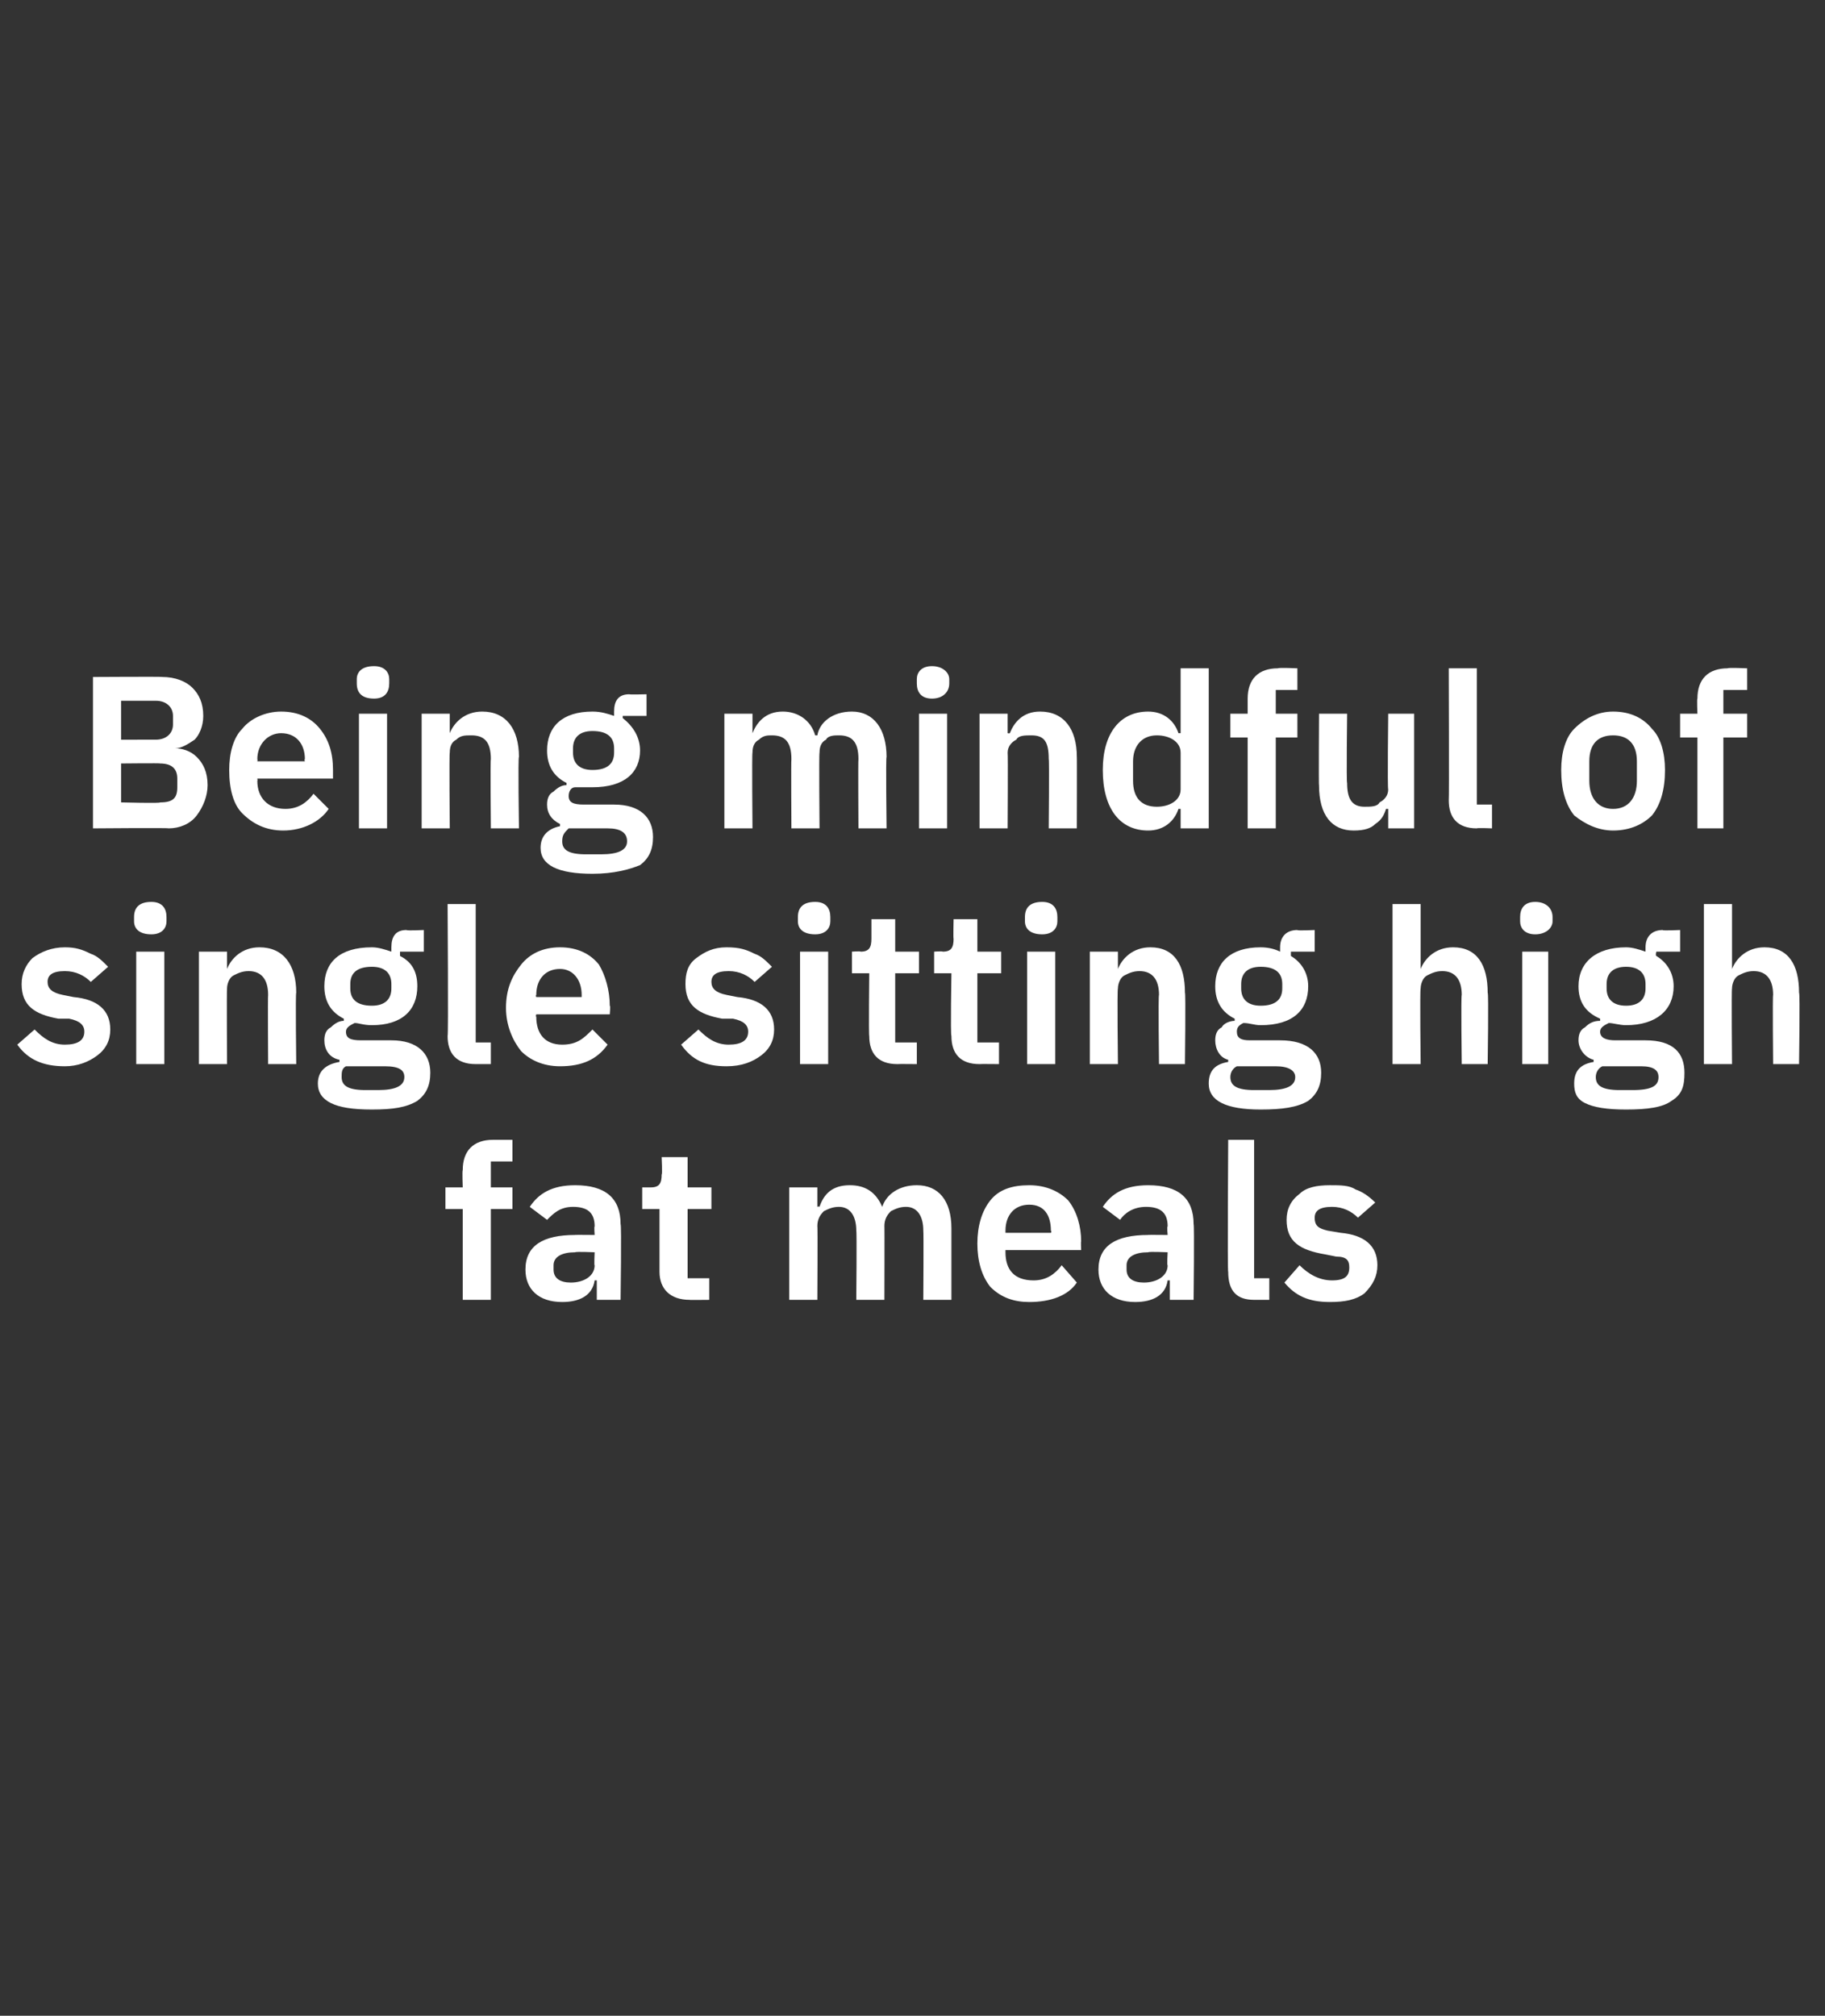
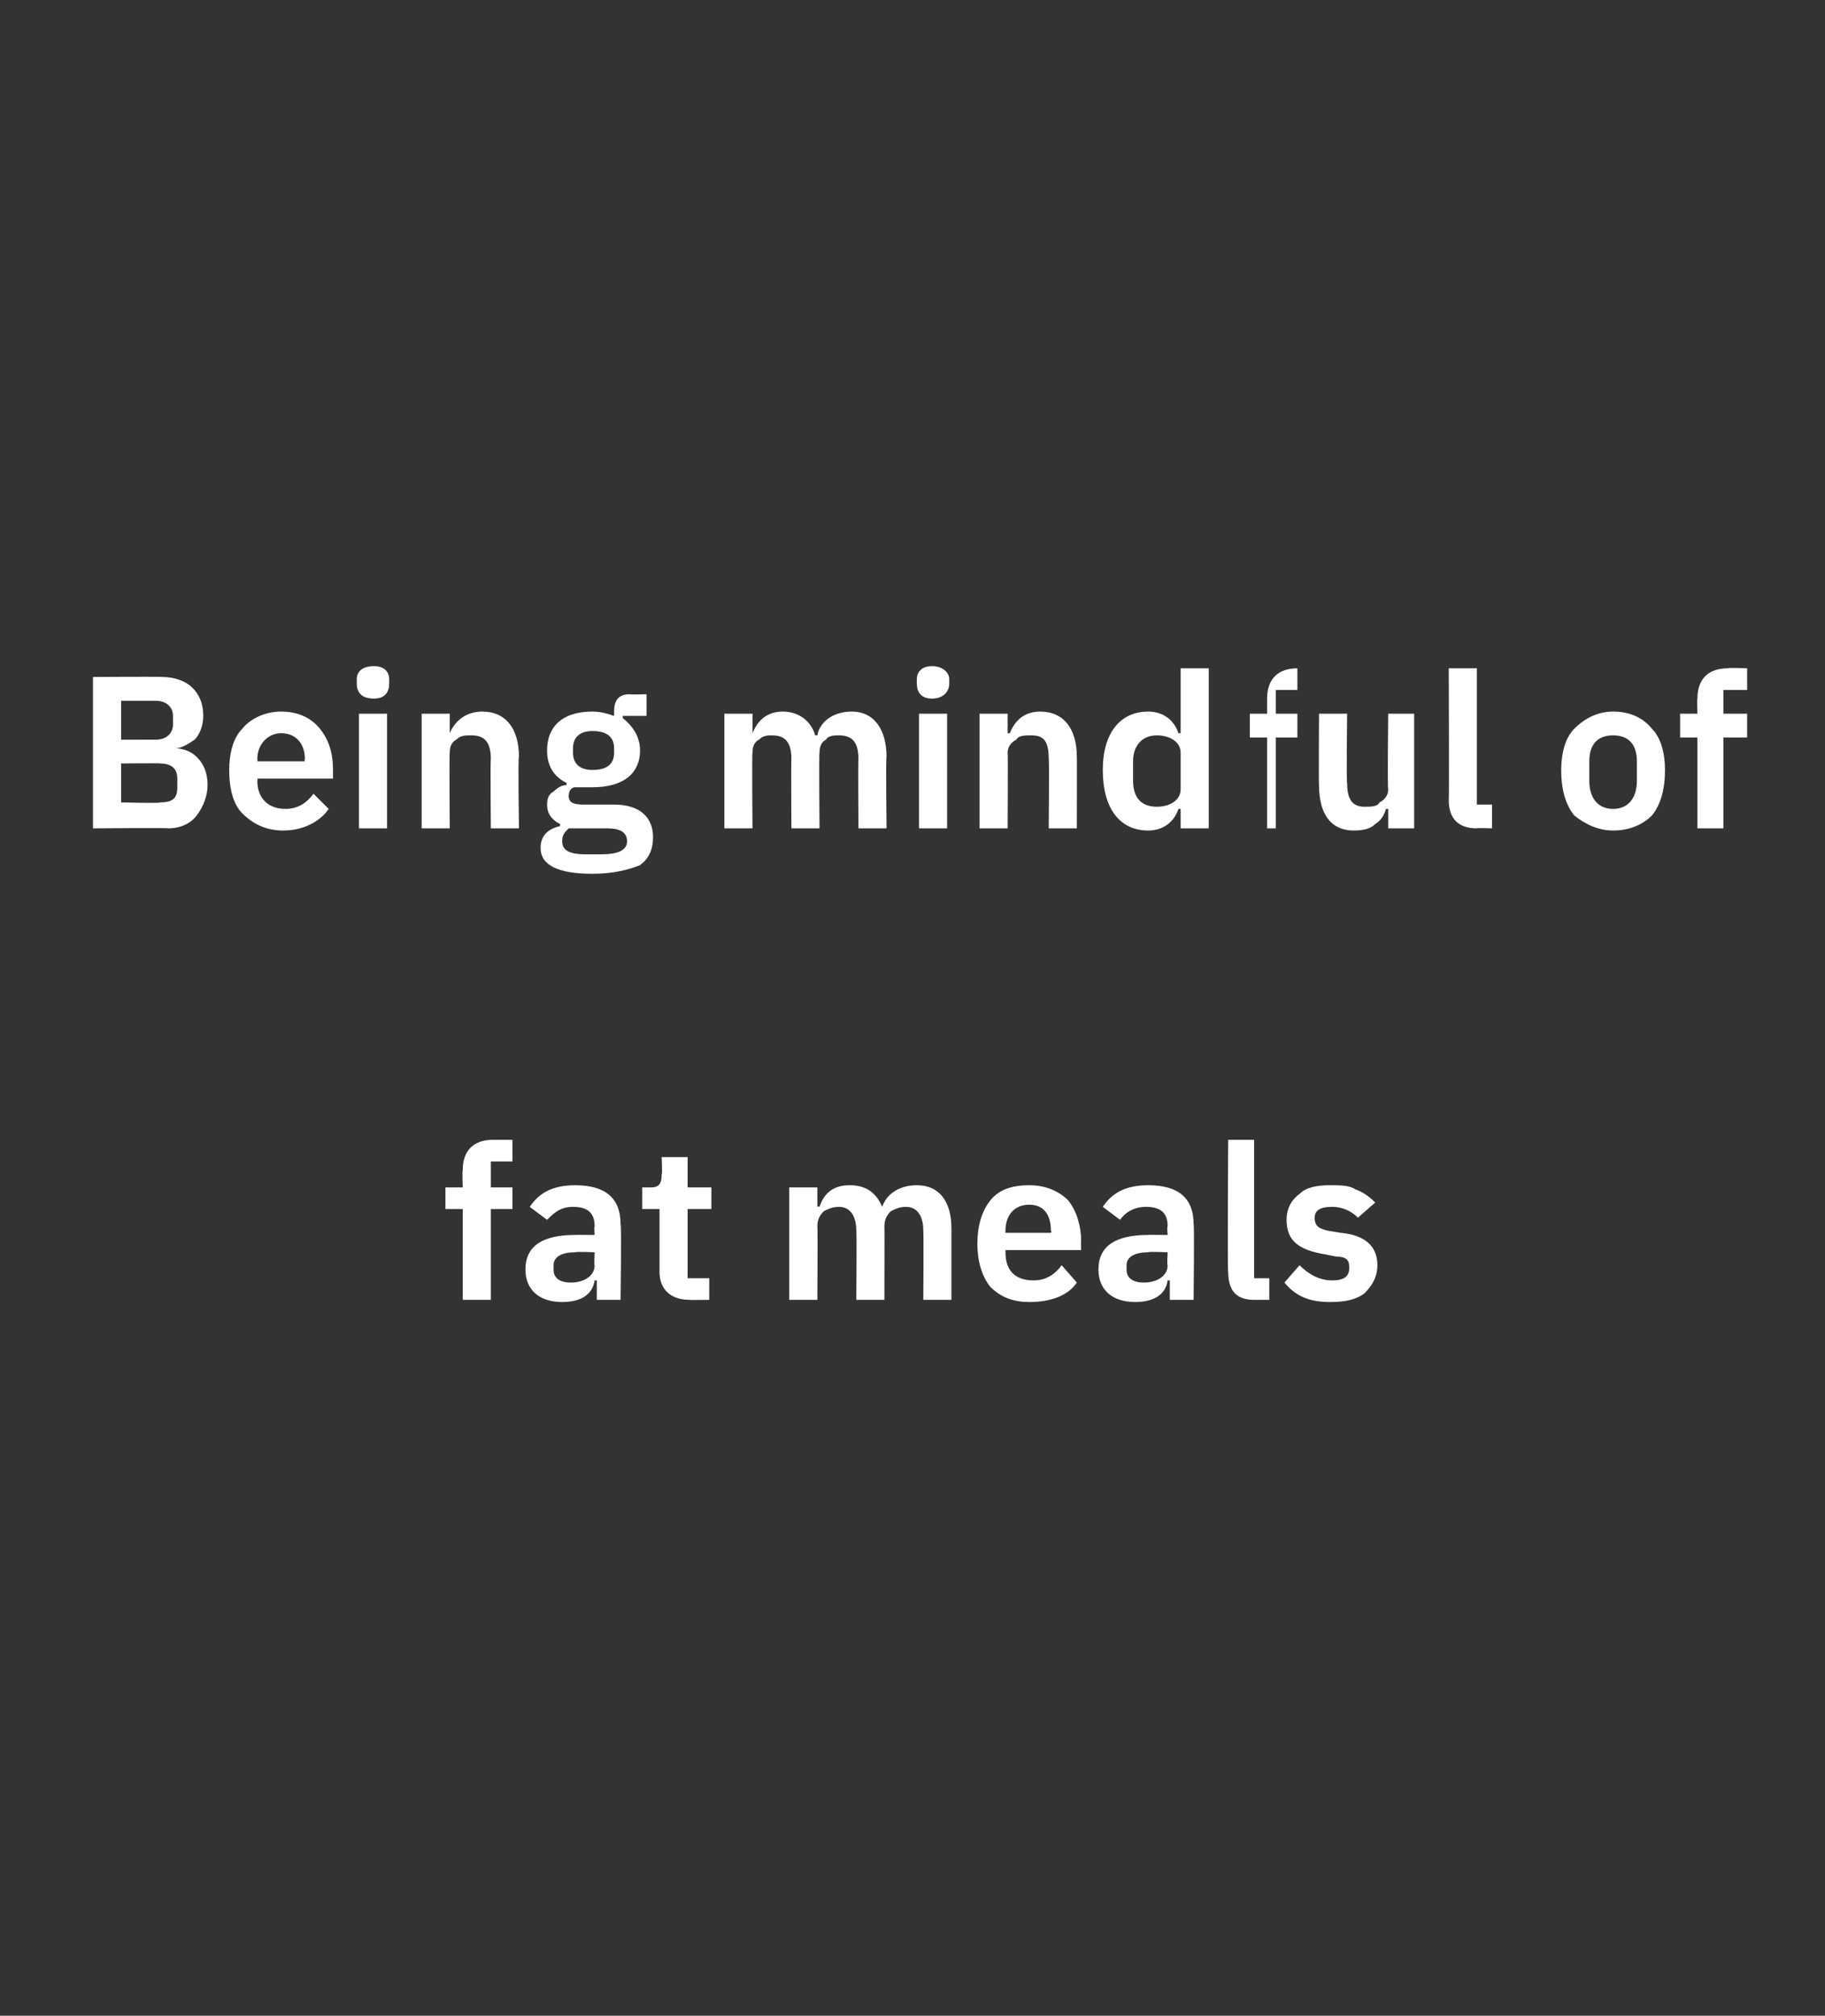
<svg xmlns="http://www.w3.org/2000/svg" version="1.1" width="84.4px" height="93.2px" viewBox="0 -1 84.4 93.2" style="top:-1px">
  <rect x="0" y="-1" width="84.4" height="93.2" fill="#333333" stroke="none" />
  <desc>Being mindful of single sitting high fat meals</desc>
  <defs />
  <g id="Polygon176671">
    <path d="m21.4 59.1h1.3v-4.2h1v-1h-1v-1.2h1v-1h-.9c-.9 0-1.4.5-1.4 1.4c-.03.03 0 .8 0 .8h-.8v1h.8v4.2zm7.3-3.5c.05.03 0 3.5 0 3.5h-1.1v-.9h-.1c-.1.7-.7 1-1.5 1c-1.1 0-1.7-.6-1.7-1.5c0-1.1.8-1.6 2.3-1.6c-.03-.01.9 0 .9 0c0 0-.03-.39 0-.4c0-.6-.3-.9-1-.9c-.6 0-.9.3-1.2.6l-.8-.6c.4-.6 1-1 2.1-1c1.4 0 2.1.6 2.1 1.8zm-1.2 1.3s-.86-.04-.9 0c-.6 0-1 .2-1 .6v.2c0 .4.3.6.8.6c.6 0 1.1-.3 1.1-.8c-.03.05 0-.6 0-.6zm5.3 2.2v-1h-1v-3.2h1.1v-1h-1.1v-1.4h-1.2s.04.84 0 .8c0 .4-.1.6-.5.6h-.4v1h.8v2.9c0 .8.5 1.3 1.4 1.3c-.04.01.9 0 .9 0zm5 0s.02-3.44 0-3.4c0-.3.1-.5.3-.7c.2-.1.4-.2.7-.2c.5 0 .8.4.8 1.1c.03.04 0 3.2 0 3.2h1.3s.01-3.44 0-3.4c0-.3.1-.5.3-.7c.2-.1.4-.2.7-.2c.5 0 .8.4.8 1.1c.02.04 0 3.2 0 3.2h1.3v-3.3c0-1.3-.6-2-1.6-2c-.8 0-1.4.4-1.6 1c-.3-.7-.8-1-1.5-1c-.8 0-1.2.4-1.4 1c-.03-.04-.1 0-.1 0v-.9h-1.3v5.2h1.3zm12-.8l-.7-.8c-.3.4-.7.7-1.3.7c-.9 0-1.3-.5-1.3-1.3v-.1h3.5s-.02-.4 0-.4c0-.7-.2-1.4-.6-1.9c-.4-.4-1-.7-1.8-.7c-.8 0-1.4.2-1.8.7c-.4.5-.6 1.2-.6 2c0 .8.2 1.5.6 2c.5.5 1.1.7 1.8.7c1 0 1.8-.3 2.2-.9zm-1.2-2.4c.05.04 0 .1 0 .1h-2.1v-.1c0-.7.4-1.2 1.1-1.2c.7 0 1 .5 1 1.2zm6.6-.3c.04.03 0 3.5 0 3.5h-1.1v-.9h-.1c-.1.7-.7 1-1.5 1c-1.1 0-1.7-.6-1.7-1.5c0-1.1.8-1.6 2.3-1.6c-.03-.01.9 0 .9 0c0 0-.04-.39 0-.4c0-.6-.3-.9-1-.9c-.6 0-1 .3-1.2.6l-.8-.6c.4-.6 1-1 2.1-1c1.4 0 2.1.6 2.1 1.8zM54 56.9s-.86-.04-.9 0c-.6 0-1 .2-1 .6v.2c0 .4.3.6.8.6c.6 0 1.1-.3 1.1-.8c-.04.05 0-.6 0-.6zm4.7 2.2v-1h-.7v-6.4h-1.2s-.04 6.15 0 6.1c0 .9.4 1.3 1.2 1.3h.7zm4.4-.3c.4-.4.6-.8.6-1.3c0-.9-.6-1.4-1.7-1.5l-.6-.1c-.4-.1-.6-.2-.6-.6c0-.3.2-.5.8-.5c.5 0 .9.2 1.2.5l.8-.7c-.3-.3-.6-.5-.9-.6c-.3-.2-.7-.2-1.2-.2c-.6 0-1.1.1-1.4.4c-.4.3-.6.7-.6 1.2c0 1 .6 1.4 1.8 1.6l.5.1c.5 0 .6.2.6.5c0 .4-.2.6-.8.6c-.6 0-1.1-.3-1.5-.7l-.7.8c.5.6 1.1.9 2.1.9c.7 0 1.2-.1 1.6-.4z" stroke="none" fill="#fff" />
  </g>
  <g id="Polygon176670">
-     <path d="m4.5 47.8c.4-.3.6-.7.6-1.2c0-.9-.6-1.4-1.7-1.5l-.5-.1c-.5-.1-.7-.3-.7-.6c0-.3.2-.5.8-.5c.5 0 .9.2 1.2.5l.8-.7c-.3-.3-.5-.5-.8-.6c-.4-.2-.7-.3-1.2-.3c-.6 0-1.1.2-1.5.5c-.3.3-.5.7-.5 1.2c0 1 .6 1.4 1.7 1.6h.5c.5.1.7.3.7.6c0 .4-.3.6-.9.6c-.6 0-1-.3-1.4-.7l-.8.7c.5.7 1.2 1 2.2 1c.6 0 1.1-.2 1.5-.5zm3.2-6.2v-.2c0-.4-.2-.7-.7-.7c-.6 0-.8.3-.8.7v.2c0 .3.2.6.8.6c.5 0 .7-.3.7-.6zm-1.4 6.6h1.3V43H6.3v5.2zm4.2 0s-.02-3.46 0-3.5c0-.2.1-.5.3-.6c.2-.1.4-.2.7-.2c.6 0 .9.4.9 1.1c-.02.02 0 3.2 0 3.2h1.3s-.04-3.31 0-3.3c0-1.3-.6-2.1-1.7-2.1c-.8 0-1.3.5-1.5 1c.03.04 0 0 0 0v-.8H9.2v5.2h1.3zm7.6-1.1h-1.4c-.5 0-.7-.1-.7-.4c0-.2.2-.3.4-.4c.2 0 .4.1.8.1c1.4 0 2.1-.7 2.1-1.8c0-.6-.2-1.1-.8-1.4v-.2h1.1v-1s-.79.04-.8 0c-.5 0-.7.3-.7.8v.2c-.3-.1-.6-.2-.9-.2c-1.5 0-2.2.7-2.2 1.8c0 .7.3 1.2.9 1.5v.1c-.2 0-.4.1-.6.3c-.2.1-.3.3-.3.6c0 .4.2.8.7.9v.1c-.6.1-1 .4-1 1c0 .4.2.7.6.9c.4.2 1 .3 1.9.3c1 0 1.6-.1 2.1-.4c.4-.3.6-.7.6-1.3c0-.9-.6-1.5-1.8-1.5zm-.6 2.3h-.6c-.8 0-1.1-.2-1.1-.6c0-.2 0-.4.2-.5h1.8c.7 0 .9.2.9.5c0 .4-.4.6-1.2.6zm-1.3-4.7v-.2c0-.5.3-.8 1-.8c.6 0 .9.3.9.8v.2c0 .5-.3.8-.9.8c-.7 0-1-.3-1-.8zm6.5 3.5v-1h-.7v-6.4h-1.3s.04 6.13 0 6.1c0 .8.4 1.3 1.3 1.3h.7zm5.4-.9l-.7-.7c-.4.4-.7.7-1.4.7c-.8 0-1.2-.5-1.2-1.3c-.04.03 0-.1 0-.1h3.4s.04-.42 0-.4c0-.7-.2-1.4-.5-1.9c-.4-.5-1-.8-1.8-.8c-.8 0-1.4.3-1.8.8c-.4.5-.7 1.1-.7 2c0 .8.3 1.5.7 2c.4.4 1 .7 1.8.7c1 0 1.7-.3 2.2-1zM26.9 45v.1h-2.1s-.04-.07 0-.1c0-.7.4-1.2 1.1-1.2c.6 0 1 .5 1 1.2zm8.3 2.8c.4-.3.6-.7.6-1.2c0-.9-.6-1.4-1.7-1.5l-.5-.1c-.5-.1-.7-.3-.7-.6c0-.3.2-.5.8-.5c.5 0 .9.2 1.2.5l.8-.7c-.3-.3-.5-.5-.8-.6c-.4-.2-.7-.3-1.3-.3c-.6 0-1 .2-1.4.5c-.4.3-.5.7-.5 1.2c0 1 .6 1.4 1.7 1.6h.5c.5.1.7.3.7.6c0 .4-.3.6-.9.6c-.6 0-1-.3-1.4-.7l-.8.7c.5.7 1.1 1 2.1 1c.7 0 1.2-.2 1.6-.5zm3.2-6.2v-.2c0-.4-.2-.7-.7-.7c-.6 0-.8.3-.8.7v.2c0 .3.2.6.8.6c.5 0 .7-.3.7-.6zM37 48.2h1.3V43H37v5.2zm5.4 0v-1h-1V44h1.1v-1h-1.1v-1.5h-1.1v.9c0 .4-.1.6-.5.6c0-.03-.4 0-.4 0v1h.8s-.03 2.86 0 2.9c0 .8.4 1.3 1.3 1.3c.02-.01.9 0 .9 0zm3.8 0v-1h-1V44h1.1v-1h-1.1v-1.5h-1.1s-.02.92 0 .9c0 .4-.1.6-.5.6c-.02-.03-.4 0-.4 0v1h.8s-.05 2.86 0 2.9c0 .8.4 1.3 1.3 1.3c0-.01.9 0 .9 0zm2.7-6.6v-.2c0-.4-.2-.7-.7-.7c-.6 0-.8.3-.8.7v.2c0 .3.2.6.8.6c.5 0 .7-.3.7-.6zm-1.4 6.6h1.3V43h-1.3v5.2zm4.2 0s-.04-3.46 0-3.5c0-.2.1-.5.3-.6c.2-.1.4-.2.7-.2c.6 0 .9.4.9 1.1c-.04.02 0 3.2 0 3.2h1.2s.04-3.31 0-3.3c0-1.3-.5-2.1-1.6-2.1c-.8 0-1.3.5-1.5 1c.01.04 0 0 0 0v-.8h-1.3v5.2h1.3zm7.5-1.1h-1.4c-.4 0-.6-.1-.6-.4c0-.2.1-.3.3-.4c.3 0 .5.1.8.1c1.5 0 2.2-.7 2.2-1.8c0-.6-.3-1.1-.8-1.4v-.2h1.1v-1s-.81.04-.8 0c-.5 0-.8.3-.8.8v.2c-.2-.1-.5-.2-.9-.2c-1.4 0-2.1.7-2.1 1.8c0 .7.3 1.2.9 1.5v.1c-.2 0-.5.1-.6.3c-.2.1-.3.3-.3.6c0 .4.2.8.6.9v.1c-.6.1-.9.4-.9 1c0 .4.2.7.6.9c.4.2 1 .3 1.8.3c1 0 1.7-.1 2.2-.4c.4-.3.6-.7.6-1.3c0-.9-.6-1.5-1.9-1.5zm-.5 2.3h-.7c-.8 0-1.1-.2-1.1-.6c0-.2.1-.4.3-.5h1.8c.6 0 .9.2.9.5c0 .4-.4.6-1.2.6zm-1.3-4.7v-.2c0-.5.3-.8.9-.8c.7 0 1 .3 1 .8v.2c0 .5-.3.8-1 .8c-.6 0-.9-.3-.9-.8zm7 3.5h1.3s-.04-3.46 0-3.5c0-.2.1-.5.3-.6c.2-.1.4-.2.7-.2c.6 0 .9.4.9 1.1c-.04.02 0 3.2 0 3.2h1.2s.05-3.31 0-3.3c0-1.3-.5-2.1-1.6-2.1c-.8 0-1.3.5-1.5 1c.01.04 0 0 0 0v-3h-1.3v7.4zm7.4-6.6v-.2c0-.4-.3-.7-.8-.7c-.5 0-.7.3-.7.7v.2c0 .3.2.6.7.6c.5 0 .8-.3.8-.6zm-1.4 6.6h1.2V43h-1.2v5.2zm5.7-1.1h-1.4c-.4 0-.7-.1-.7-.4c0-.2.2-.3.4-.4c.2 0 .5.1.8.1c1.4 0 2.2-.7 2.2-1.8c0-.6-.3-1.1-.8-1.4c-.05-.03 0-.2 0-.2h1.1v-1s-.85.04-.8 0c-.5 0-.8.3-.8.8v.2c-.3-.1-.6-.2-.9-.2c-1.4 0-2.2.7-2.2 1.8c0 .7.3 1.2 1 1.5v.1c-.3 0-.5.1-.7.3c-.2.1-.3.3-.3.6c0 .4.3.8.7.9v.1c-.6.1-.9.4-.9 1c0 .4.1.7.5.9c.4.2 1 .3 1.9.3c1 0 1.7-.1 2.1-.4c.5-.3.6-.7.6-1.3c0-.9-.5-1.5-1.8-1.5zm-.6 2.3h-.6c-.8 0-1.1-.2-1.1-.6c0-.2.1-.4.3-.5h1.8c.6 0 .8.2.8.5c0 .4-.3.6-1.2.6zm-1.2-4.7v-.2c0-.5.3-.8.9-.8c.6 0 .9.3.9.8v.2c0 .5-.3.8-.9.8c-.6 0-.9-.3-.9-.8zm4.5 3.5h1.3s-.03-3.46 0-3.5c0-.2.1-.5.3-.6c.2-.1.4-.2.7-.2c.6 0 .9.4.9 1.1c-.03.02 0 3.2 0 3.2h1.2s.05-3.31 0-3.3c0-1.3-.5-2.1-1.6-2.1c-.8 0-1.3.5-1.5 1c.02.04 0 0 0 0v-3h-1.3v7.4z" stroke="none" fill="#fff" />
-   </g>
+     </g>
  <g id="Polygon176669">
-     <path d="m4.3 37.3s3.53-.03 3.5 0c.5 0 1-.2 1.3-.6c.3-.4.5-.9.5-1.4c0-.6-.2-1-.5-1.3c-.3-.3-.7-.4-1-.4c.3 0 .6-.2.9-.4c.2-.2.4-.6.4-1.1c0-.6-.2-1-.5-1.3c-.3-.3-.8-.5-1.4-.5c.02-.02-3.2 0-3.2 0v7zm1.3-3s1.85-.02 1.8 0c.6 0 .8.3.8.7v.4c0 .5-.2.7-.8.7c.05.05-1.8 0-1.8 0v-1.8zm0-2.9h1.6c.5 0 .8.3.8.7v.4c0 .4-.3.7-.8.7H5.6v-1.8zm9.6 5l-.7-.7c-.3.4-.7.7-1.3.7c-.8 0-1.3-.5-1.3-1.3c.02.01 0-.1 0-.1h3.5v-.4c0-.8-.2-1.4-.6-1.9c-.4-.5-1-.8-1.8-.8c-.7 0-1.4.3-1.8.8c-.4.4-.6 1.1-.6 1.9c0 .9.2 1.6.6 2c.5.5 1.1.8 1.9.8c.9 0 1.7-.4 2.1-1zm-1.1-2.3c-.04 0 0 .1 0 .1h-2.2s.02-.09 0-.1c0-.7.5-1.2 1.1-1.2c.7 0 1.1.5 1.1 1.2zm3.9-3.5v-.2c0-.3-.2-.6-.7-.6c-.6 0-.8.3-.8.6v.2c0 .4.2.7.8.7c.5 0 .7-.3.7-.7zm-1.4 6.7h1.3V32h-1.3v5.3zm4.2 0s-.03-3.48 0-3.5c0-.3.1-.5.3-.6c.2-.2.4-.2.7-.2c.6 0 .9.3.9 1.1c-.03 0 0 3.2 0 3.2h1.3s-.05-3.33 0-3.3c0-1.3-.6-2.1-1.7-2.1c-.8 0-1.3.5-1.5 1c.02.02 0 0 0 0v-.9h-1.3v5.3h1.3zm7.6-1.1H27c-.5 0-.7-.1-.7-.4c0-.2.1-.4.3-.4h.8c1.5 0 2.2-.7 2.2-1.7c0-.6-.3-1.1-.8-1.5v-.1h1.1v-1s-.8.02-.8 0c-.5 0-.7.3-.7.8v.2c-.3-.1-.6-.2-1-.2c-1.4 0-2.1.7-2.1 1.8c0 .7.3 1.2.9 1.5v.1c-.2 0-.4.1-.6.3c-.2.1-.3.3-.3.6c0 .4.2.7.6.9v.1c-.5.1-.9.4-.9 1c0 .4.2.7.6.9c.4.2 1 .3 1.8.3c1 0 1.7-.2 2.2-.4c.4-.3.6-.7.6-1.3c0-.9-.6-1.5-1.8-1.5zm-.6 2.3h-.7c-.8 0-1.1-.2-1.1-.6c0-.3.1-.4.3-.6h1.8c.6 0 .9.2.9.6c0 .4-.4.6-1.2.6zm-1.3-4.7v-.2c0-.5.3-.8.9-.8c.7 0 1 .3 1 .8v.2c0 .5-.3.8-1 .8c-.6 0-.9-.3-.9-.8zm8.3 3.5s-.03-3.48 0-3.5c0-.3.1-.5.3-.6c.2-.2.4-.2.6-.2c.6 0 .9.3.9 1.1c-.02 0 0 3.2 0 3.2h1.3s-.03-3.48 0-3.5c0-.3.1-.5.3-.6c.1-.2.4-.2.6-.2c.6 0 .9.3.9 1.1c-.02 0 0 3.2 0 3.2h1.3s-.04-3.33 0-3.3c0-1.3-.6-2.1-1.6-2.1c-.9 0-1.5.5-1.6 1.1h-.1c-.2-.7-.8-1.1-1.5-1.1c-.8 0-1.2.5-1.4 1c.02.02 0 0 0 0v-.9h-1.3v5.3h1.3zm9.1-6.7v-.2c0-.3-.3-.6-.8-.6c-.5 0-.7.3-.7.6v.2c0 .4.2.7.7.7c.5 0 .8-.3.8-.7zm-1.4 6.7h1.3V32h-1.3v5.3zm4.1 0s.02-3.48 0-3.5c0-.3.2-.5.4-.6c.1-.2.4-.2.7-.2c.6 0 .8.3.8 1.1c.03 0 0 3.2 0 3.2h1.3s.01-3.33 0-3.3c0-1.3-.6-2.1-1.7-2.1c-.8 0-1.2.5-1.4 1c-.03.02-.1 0-.1 0v-.9h-1.3v5.3h1.3zm8 0h1.3v-7.4h-1.3v3h-.1c-.2-.6-.7-1-1.4-1c-1.3 0-2.1 1-2.1 2.7c0 1.8.8 2.8 2.1 2.8c.7 0 1.2-.4 1.4-1h.1v.9zm-2.2-2.2v-.9c0-.7.4-1.2 1.1-1.2c.6 0 1.1.3 1.1.8v1.7c0 .5-.5.8-1.1.8c-.7 0-1.1-.4-1.1-1.2zm5.3 2.2h1.3v-4.2h1V32h-1v-1.1h1v-1s-.86-.04-.9 0c-.9 0-1.4.5-1.4 1.4v.7h-.8v1.1h.8v4.2zm6.5 0h1.2V32h-1.2s-.04 3.5 0 3.5c0 .3-.2.5-.4.6c-.1.2-.4.2-.7.2c-.6 0-.8-.4-.8-1.1c-.04.02 0-3.2 0-3.2H61s-.02 3.35 0 3.3c0 1.4.6 2.1 1.6 2.1c.5 0 .8-.1 1-.3c.3-.2.4-.4.5-.7h.1v.9zm4.8 0v-1.1h-.7v-6.3H67s.02 6.11 0 6.1c0 .8.4 1.3 1.3 1.3c.01-.03.7 0 .7 0zm7.4-.6c.4-.5.6-1.2.6-2.1c0-.8-.2-1.5-.6-1.9c-.4-.5-1-.8-1.8-.8c-.7 0-1.3.3-1.8.8c-.4.4-.6 1.1-.6 1.9c0 .9.2 1.6.6 2.1c.5.4 1.1.7 1.8.7c.8 0 1.4-.3 1.8-.7zm-2.9-1.6v-.9c0-.8.4-1.2 1.1-1.2c.7 0 1.1.4 1.1 1.2v.9c0 .8-.4 1.3-1.1 1.3c-.7 0-1.1-.5-1.1-1.3zm5 2.2h1.2v-4.2h1.1V32h-1.1v-1.1h1.1v-1s-.89-.04-.9 0c-.9 0-1.4.5-1.4 1.4c-.03-.01 0 .7 0 .7h-.8v1.1h.8v4.2z" stroke="none" fill="#fff" />
+     <path d="m4.3 37.3s3.53-.03 3.5 0c.5 0 1-.2 1.3-.6c.3-.4.5-.9.5-1.4c0-.6-.2-1-.5-1.3c-.3-.3-.7-.4-1-.4c.3 0 .6-.2.9-.4c.2-.2.4-.6.4-1.1c0-.6-.2-1-.5-1.3c-.3-.3-.8-.5-1.4-.5c.02-.02-3.2 0-3.2 0v7zm1.3-3s1.85-.02 1.8 0c.6 0 .8.3.8.7v.4c0 .5-.2.7-.8.7c.05.05-1.8 0-1.8 0v-1.8zm0-2.9h1.6c.5 0 .8.3.8.7v.4c0 .4-.3.7-.8.7H5.6v-1.8zm9.6 5l-.7-.7c-.3.4-.7.7-1.3.7c-.8 0-1.3-.5-1.3-1.3c.02.01 0-.1 0-.1h3.5v-.4c0-.8-.2-1.4-.6-1.9c-.4-.5-1-.8-1.8-.8c-.7 0-1.4.3-1.8.8c-.4.4-.6 1.1-.6 1.9c0 .9.2 1.6.6 2c.5.5 1.1.8 1.9.8c.9 0 1.7-.4 2.1-1zm-1.1-2.3c-.04 0 0 .1 0 .1h-2.2s.02-.09 0-.1c0-.7.5-1.2 1.1-1.2c.7 0 1.1.5 1.1 1.2zm3.9-3.5v-.2c0-.3-.2-.6-.7-.6c-.6 0-.8.3-.8.6v.2c0 .4.2.7.8.7c.5 0 .7-.3.7-.7zm-1.4 6.7h1.3V32h-1.3v5.3zm4.2 0s-.03-3.48 0-3.5c0-.3.1-.5.3-.6c.2-.2.4-.2.7-.2c.6 0 .9.3.9 1.1c-.03 0 0 3.2 0 3.2h1.3s-.05-3.33 0-3.3c0-1.3-.6-2.1-1.7-2.1c-.8 0-1.3.5-1.5 1c.02.02 0 0 0 0v-.9h-1.3v5.3h1.3zm7.6-1.1H27c-.5 0-.7-.1-.7-.4c0-.2.1-.4.3-.4h.8c1.5 0 2.2-.7 2.2-1.7c0-.6-.3-1.1-.8-1.5v-.1h1.1v-1s-.8.02-.8 0c-.5 0-.7.3-.7.8v.2c-.3-.1-.6-.2-1-.2c-1.4 0-2.1.7-2.1 1.8c0 .7.3 1.2.9 1.5v.1c-.2 0-.4.1-.6.3c-.2.1-.3.3-.3.6c0 .4.2.7.6.9v.1c-.5.1-.9.4-.9 1c0 .4.2.7.6.9c.4.2 1 .3 1.8.3c1 0 1.7-.2 2.2-.4c.4-.3.6-.7.6-1.3c0-.9-.6-1.5-1.8-1.5zm-.6 2.3h-.7c-.8 0-1.1-.2-1.1-.6c0-.3.1-.4.3-.6h1.8c.6 0 .9.2.9.6c0 .4-.4.6-1.2.6zm-1.3-4.7v-.2c0-.5.3-.8.9-.8c.7 0 1 .3 1 .8v.2c0 .5-.3.8-1 .8c-.6 0-.9-.3-.9-.8zm8.3 3.5s-.03-3.48 0-3.5c0-.3.1-.5.3-.6c.2-.2.4-.2.6-.2c.6 0 .9.3.9 1.1c-.02 0 0 3.2 0 3.2h1.3s-.03-3.48 0-3.5c0-.3.1-.5.3-.6c.1-.2.4-.2.6-.2c.6 0 .9.3.9 1.1c-.02 0 0 3.2 0 3.2h1.3s-.04-3.33 0-3.3c0-1.3-.6-2.1-1.6-2.1c-.9 0-1.5.5-1.6 1.1h-.1c-.2-.7-.8-1.1-1.5-1.1c-.8 0-1.2.5-1.4 1c.02.02 0 0 0 0v-.9h-1.3v5.3h1.3zm9.1-6.7v-.2c0-.3-.3-.6-.8-.6c-.5 0-.7.3-.7.6v.2c0 .4.2.7.7.7c.5 0 .8-.3.8-.7zm-1.4 6.7h1.3V32h-1.3v5.3zm4.1 0s.02-3.48 0-3.5c0-.3.2-.5.4-.6c.1-.2.4-.2.7-.2c.6 0 .8.3.8 1.1c.03 0 0 3.2 0 3.2h1.3s.01-3.33 0-3.3c0-1.3-.6-2.1-1.7-2.1c-.8 0-1.2.5-1.4 1c-.03.02-.1 0-.1 0v-.9h-1.3v5.3h1.3zm8 0h1.3v-7.4h-1.3v3h-.1c-.2-.6-.7-1-1.4-1c-1.3 0-2.1 1-2.1 2.7c0 1.8.8 2.8 2.1 2.8c.7 0 1.2-.4 1.4-1h.1v.9zm-2.2-2.2v-.9c0-.7.4-1.2 1.1-1.2c.6 0 1.1.3 1.1.8v1.7c0 .5-.5.8-1.1.8c-.7 0-1.1-.4-1.1-1.2zm5.3 2.2h1.3v-4.2h1V32h-1v-1.1h1v-1c-.9 0-1.4.5-1.4 1.4v.7h-.8v1.1h.8v4.2zm6.5 0h1.2V32h-1.2s-.04 3.5 0 3.5c0 .3-.2.5-.4.6c-.1.2-.4.2-.7.2c-.6 0-.8-.4-.8-1.1c-.04.02 0-3.2 0-3.2H61s-.02 3.35 0 3.3c0 1.4.6 2.1 1.6 2.1c.5 0 .8-.1 1-.3c.3-.2.4-.4.5-.7h.1v.9zm4.8 0v-1.1h-.7v-6.3H67s.02 6.11 0 6.1c0 .8.4 1.3 1.3 1.3c.01-.03.7 0 .7 0zm7.4-.6c.4-.5.6-1.2.6-2.1c0-.8-.2-1.5-.6-1.9c-.4-.5-1-.8-1.8-.8c-.7 0-1.3.3-1.8.8c-.4.4-.6 1.1-.6 1.9c0 .9.2 1.6.6 2.1c.5.4 1.1.7 1.8.7c.8 0 1.4-.3 1.8-.7zm-2.9-1.6v-.9c0-.8.4-1.2 1.1-1.2c.7 0 1.1.4 1.1 1.2v.9c0 .8-.4 1.3-1.1 1.3c-.7 0-1.1-.5-1.1-1.3zm5 2.2h1.2v-4.2h1.1V32h-1.1v-1.1h1.1v-1s-.89-.04-.9 0c-.9 0-1.4.5-1.4 1.4c-.03-.01 0 .7 0 .7h-.8v1.1h.8v4.2z" stroke="none" fill="#fff" />
  </g>
</svg>